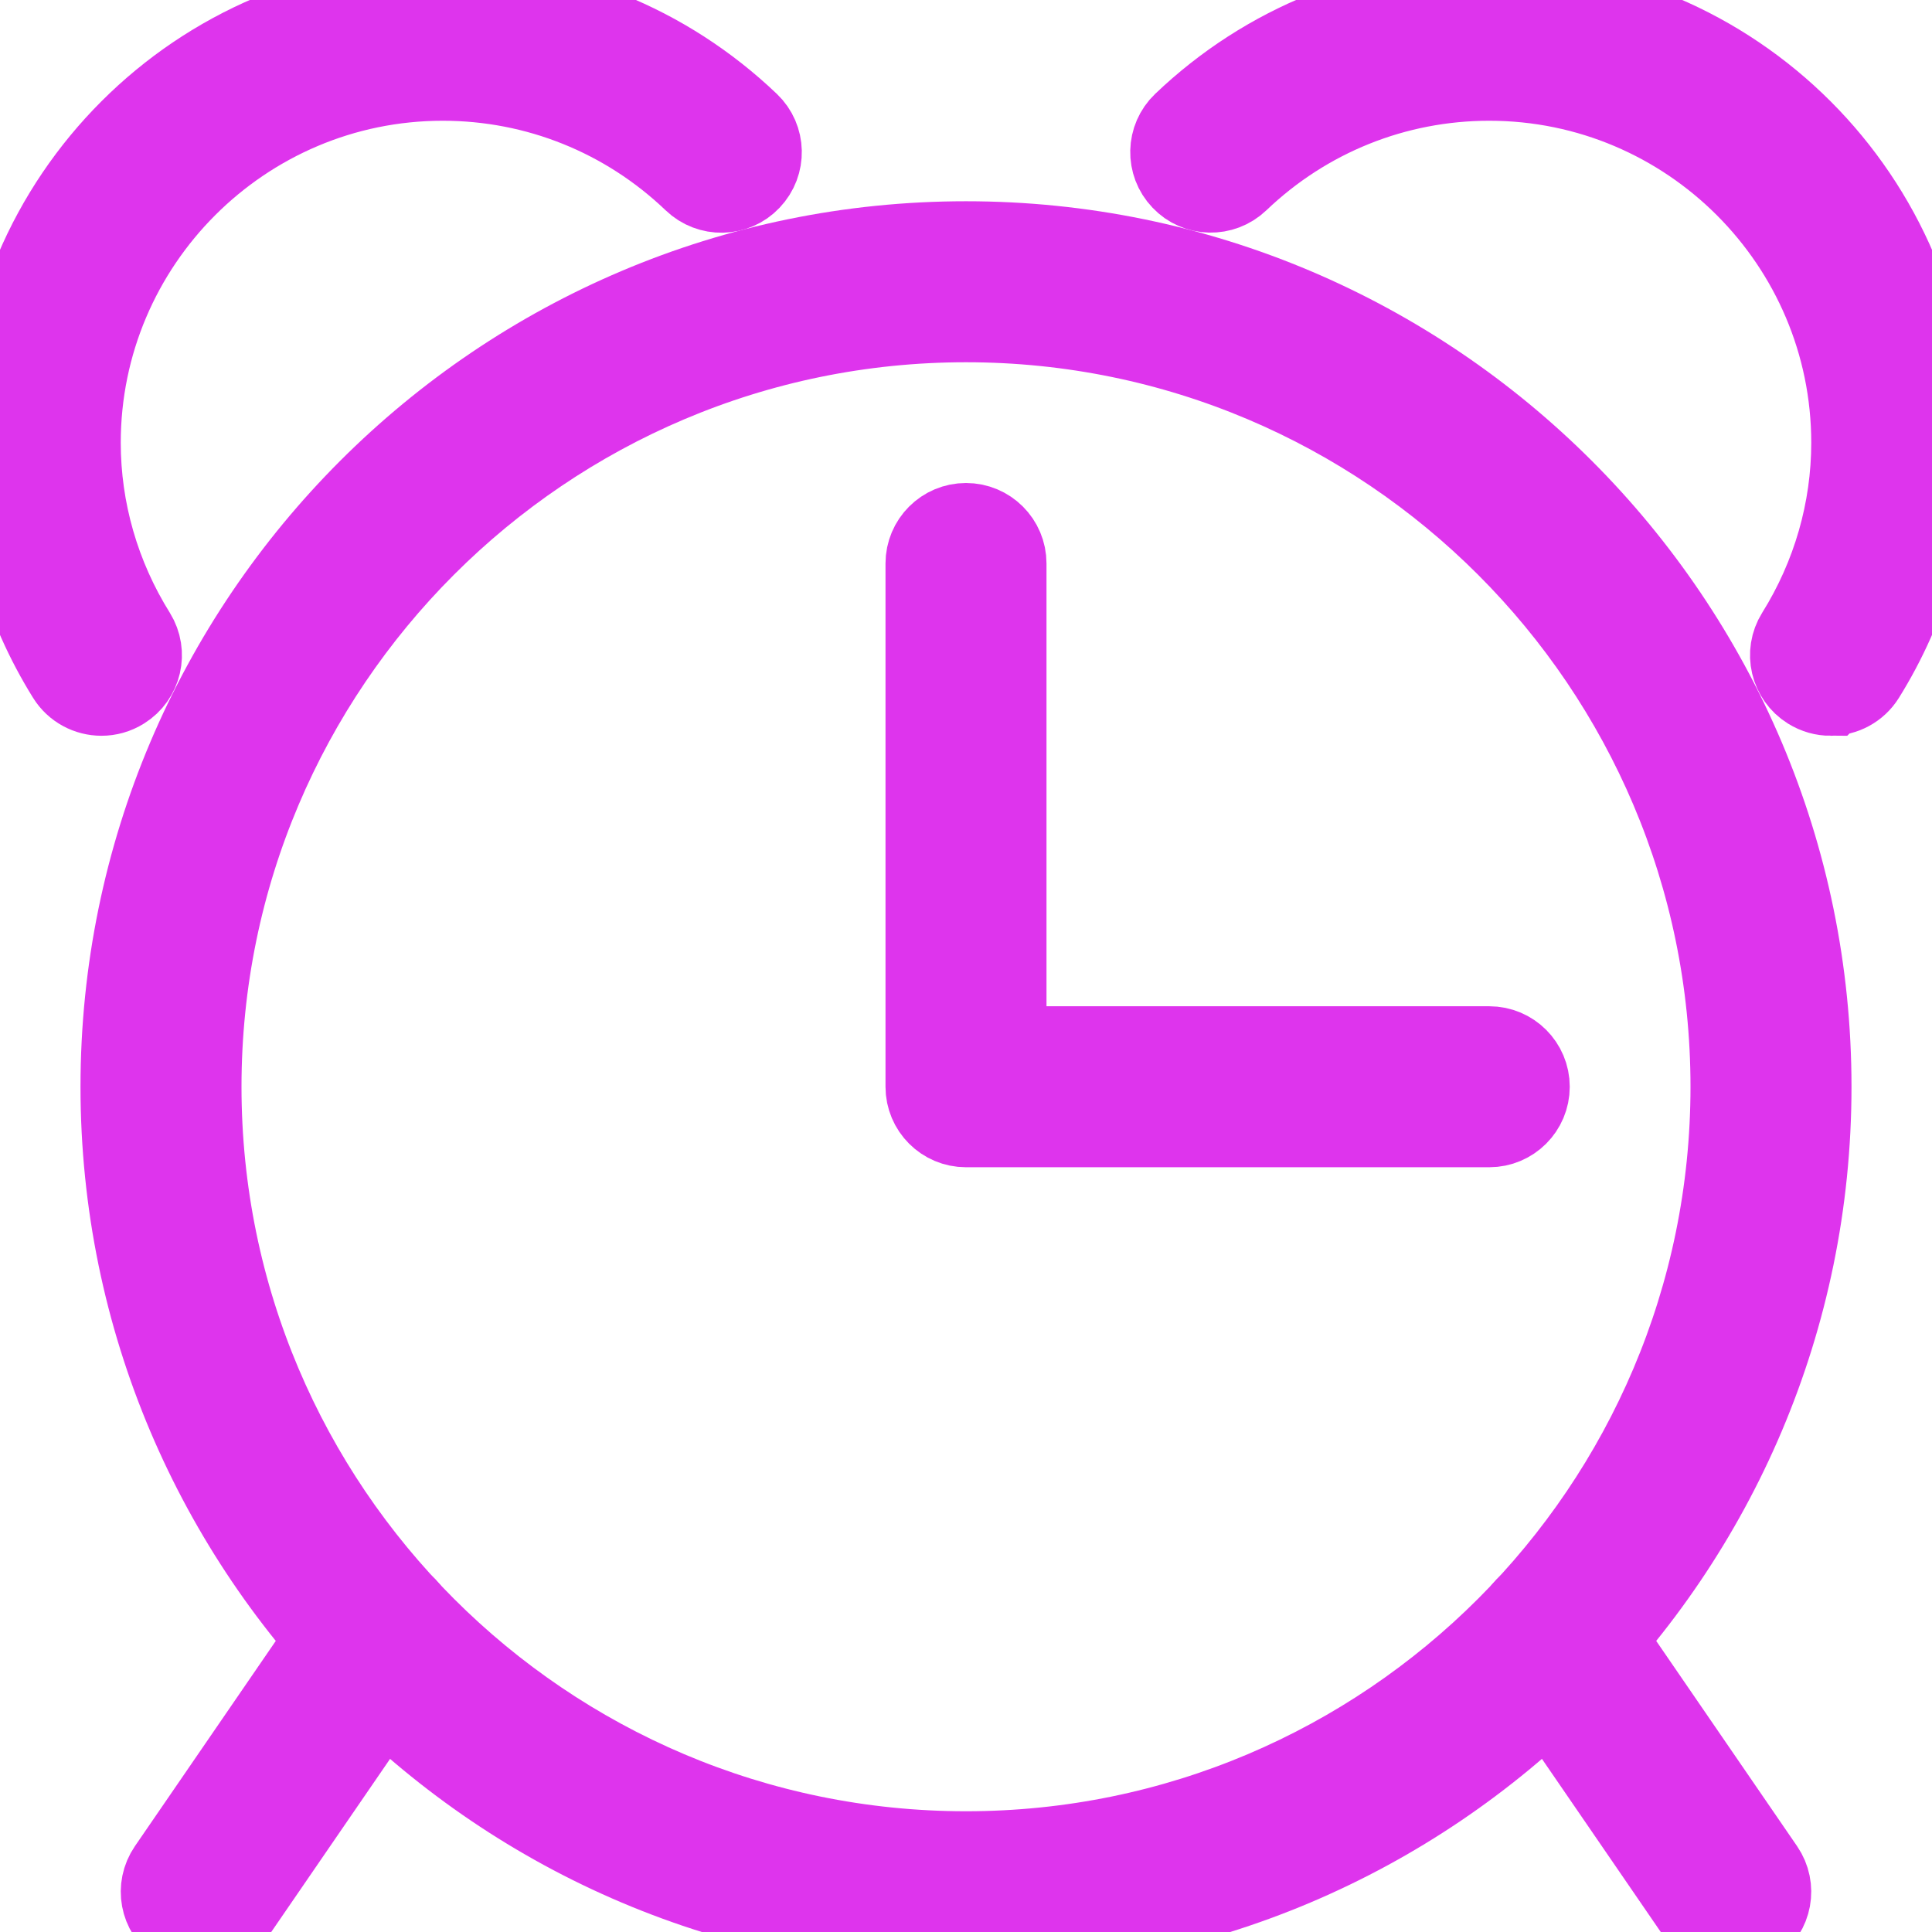
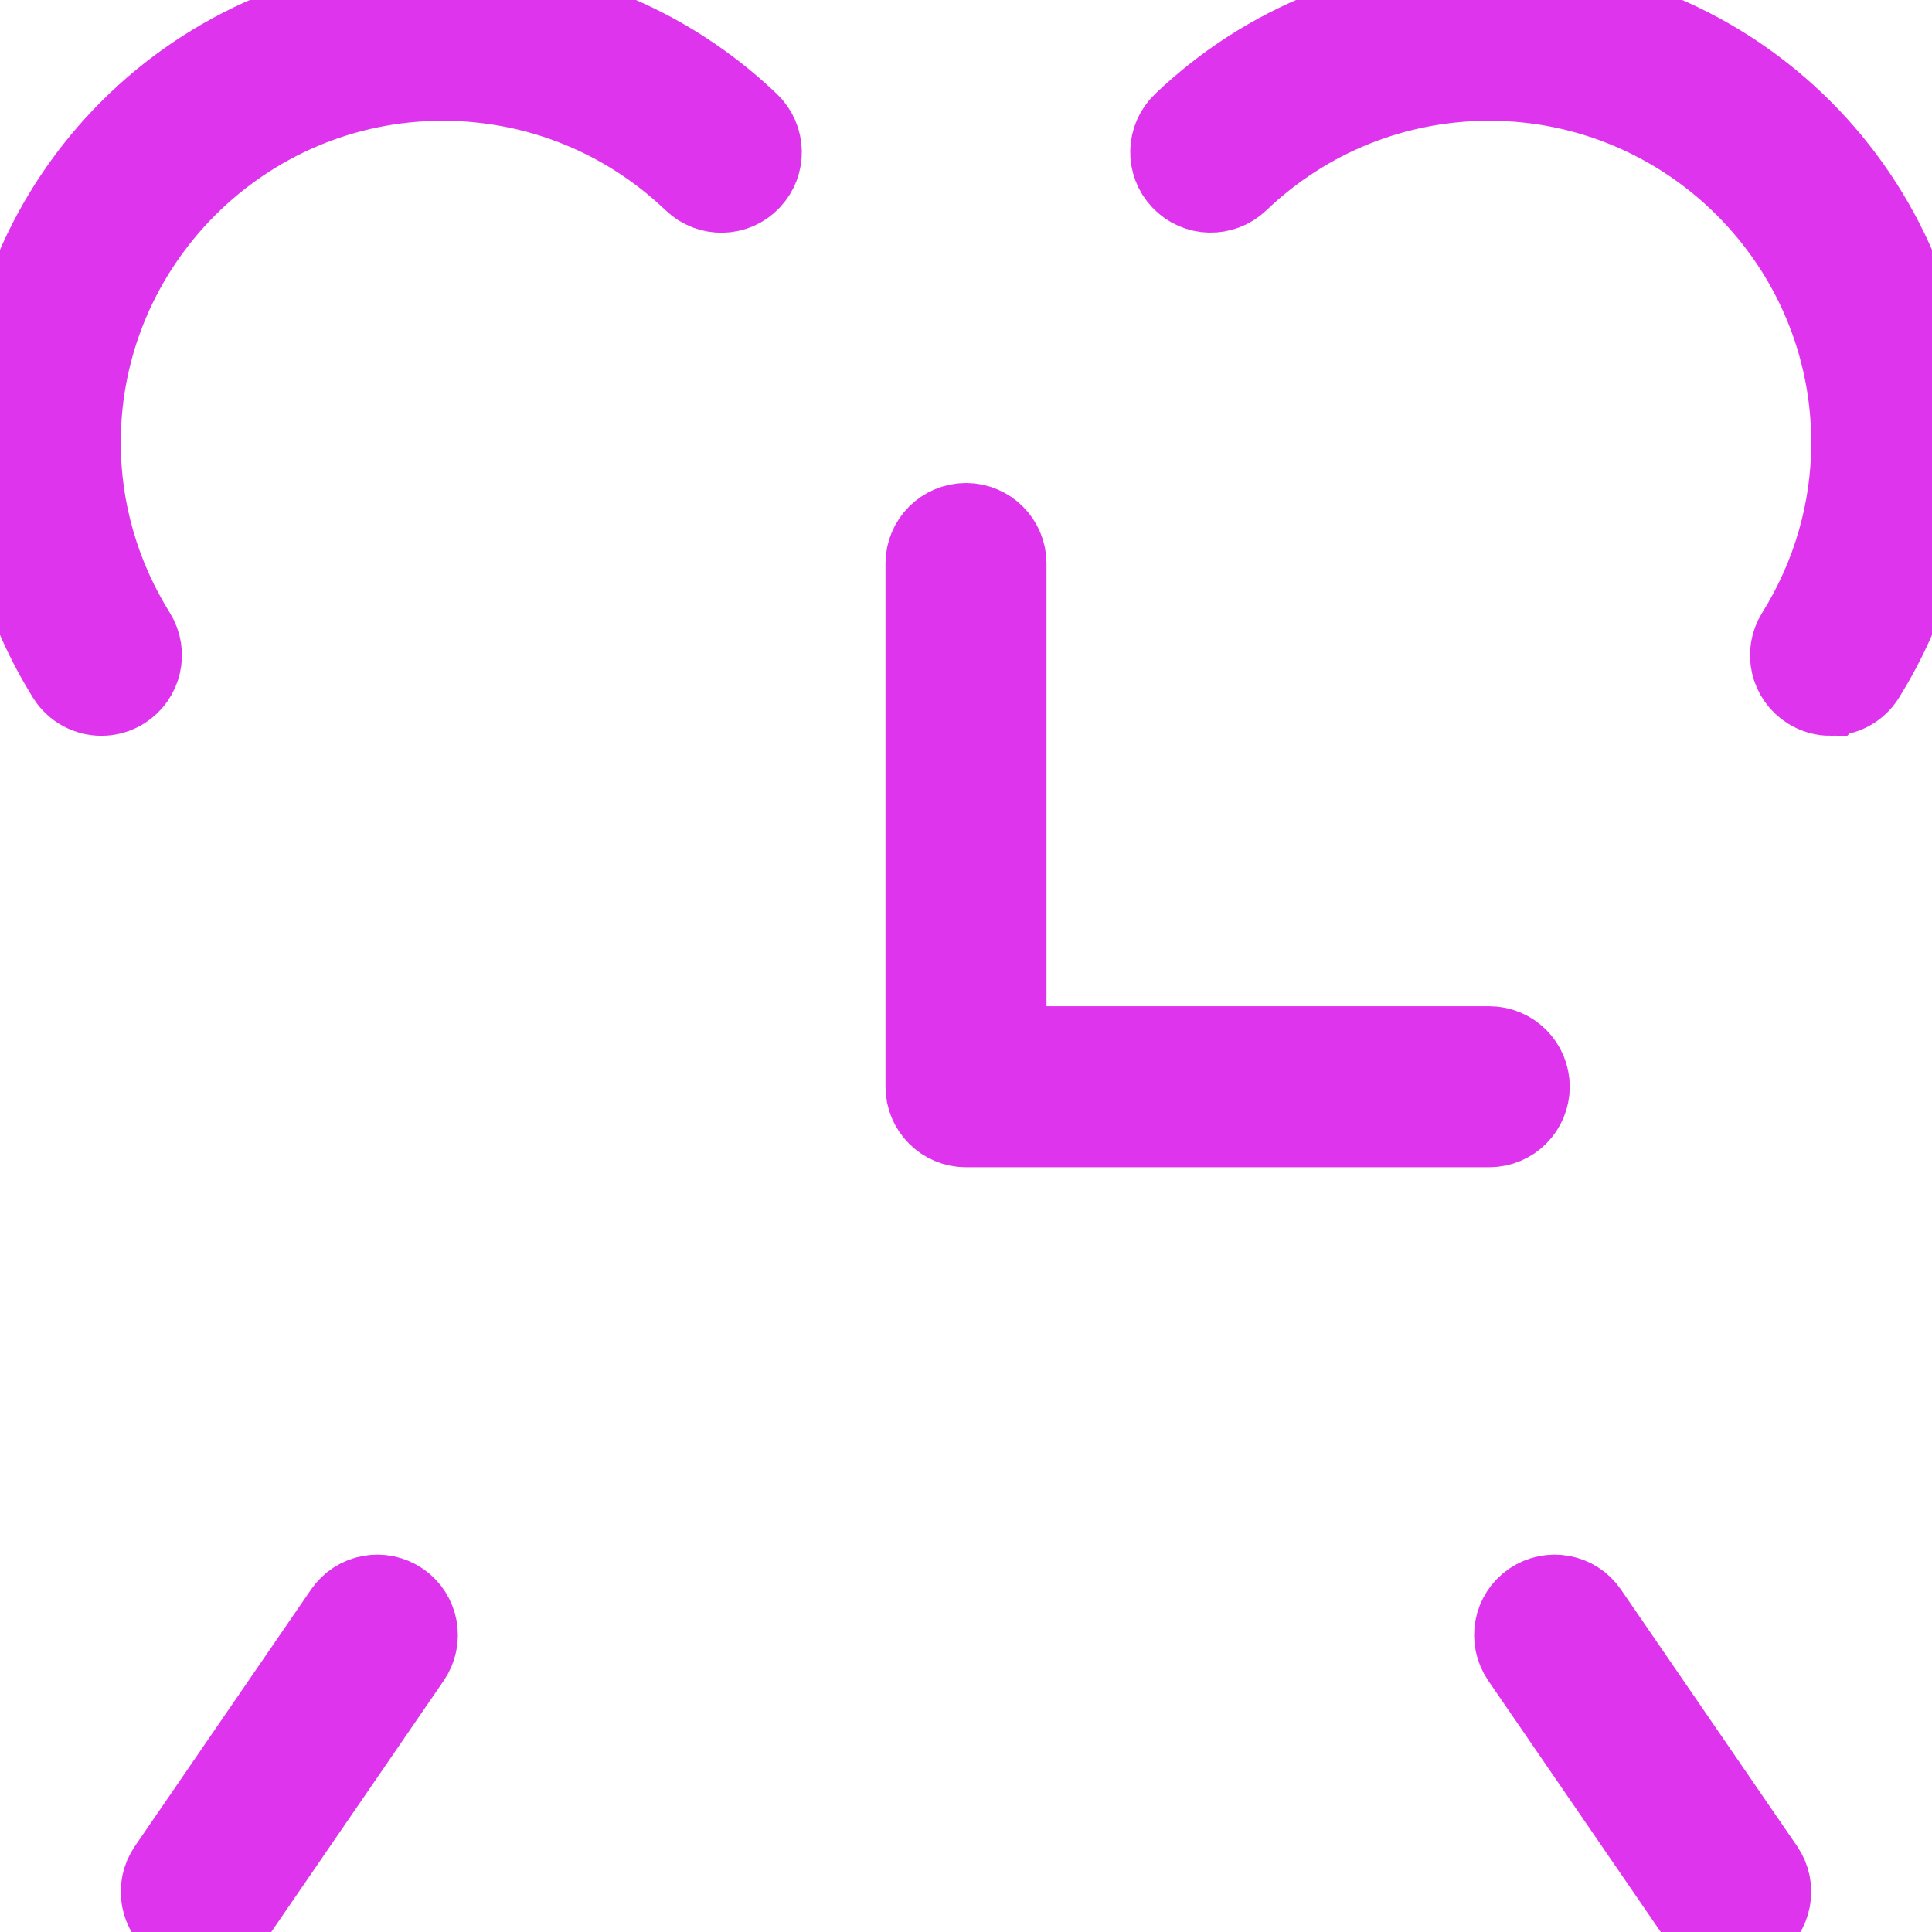
<svg xmlns="http://www.w3.org/2000/svg" id="Layer_2" enable-background="new 0 0 24 24" height="512" viewBox="0 0 24 24" width="512" stroke="#de34ed" fill="#de34ed">
  <g>
-     <path d="m12 24c-5.79 0-10.5-4.71-10.5-10.5s4.71-10.5 10.5-10.5 10.5 4.71 10.5 10.5-4.71 10.5-10.5 10.5zm0-20c-5.238 0-9.5 4.262-9.5 9.5s4.262 9.5 9.5 9.5 9.5-4.262 9.5-9.5-4.262-9.5-9.5-9.5z" />
-   </g>
+     </g>
  <g>
    <path d="m18.5 14h-6.5c-.276 0-.5-.224-.5-.5v-6.5c0-.276.224-.5.5-.5s.5.224.5.5v6h6c.276 0 .5.224.5.5s-.224.5-.5.5z" />
  </g>
  <g>
    <path d="m2.5 24c-.098 0-.196-.028-.283-.088-.228-.156-.285-.467-.129-.695l2.188-3.188c.156-.228.467-.285.695-.129s.285.467.129.695l-2.188 3.188c-.097.141-.253.217-.412.217z" />
  </g>
  <g>
    <path d="m21.5 24c-.159 0-.315-.076-.412-.217l-2.188-3.188c-.156-.228-.099-.539.129-.695.229-.156.539-.099.695.129l2.188 3.188c.156.228.099.539-.129.695-.087.06-.185.088-.283.088z" />
  </g>
  <g>
    <path d="m1.26 8.64c-.166 0-.33-.083-.425-.236-.546-.877-.835-1.882-.835-2.904 0-3.033 2.468-5.5 5.5-5.5 1.422 0 2.773.543 3.806 1.529.199.19.207.507.016.707-.19.201-.508.207-.708.015-.844-.807-1.95-1.251-3.114-1.251-2.481 0-4.5 2.019-4.5 4.5 0 .835.236 1.657.685 2.376.145.234.074.542-.161.688-.083.052-.173.076-.264.076z" />
  </g>
  <g>
    <path d="m22.74 8.64c-.091 0-.182-.024-.265-.076-.234-.146-.306-.454-.16-.688.449-.719.685-1.541.685-2.376 0-2.481-2.019-4.5-4.5-4.5-1.164 0-2.27.444-3.114 1.251-.2.191-.518.184-.707-.016-.191-.199-.184-.516.016-.707 1.032-.985 2.383-1.528 3.805-1.528 3.032 0 5.5 2.467 5.5 5.5 0 1.022-.289 2.027-.835 2.904-.095.153-.259.236-.425.236z" />
  </g>
</svg>